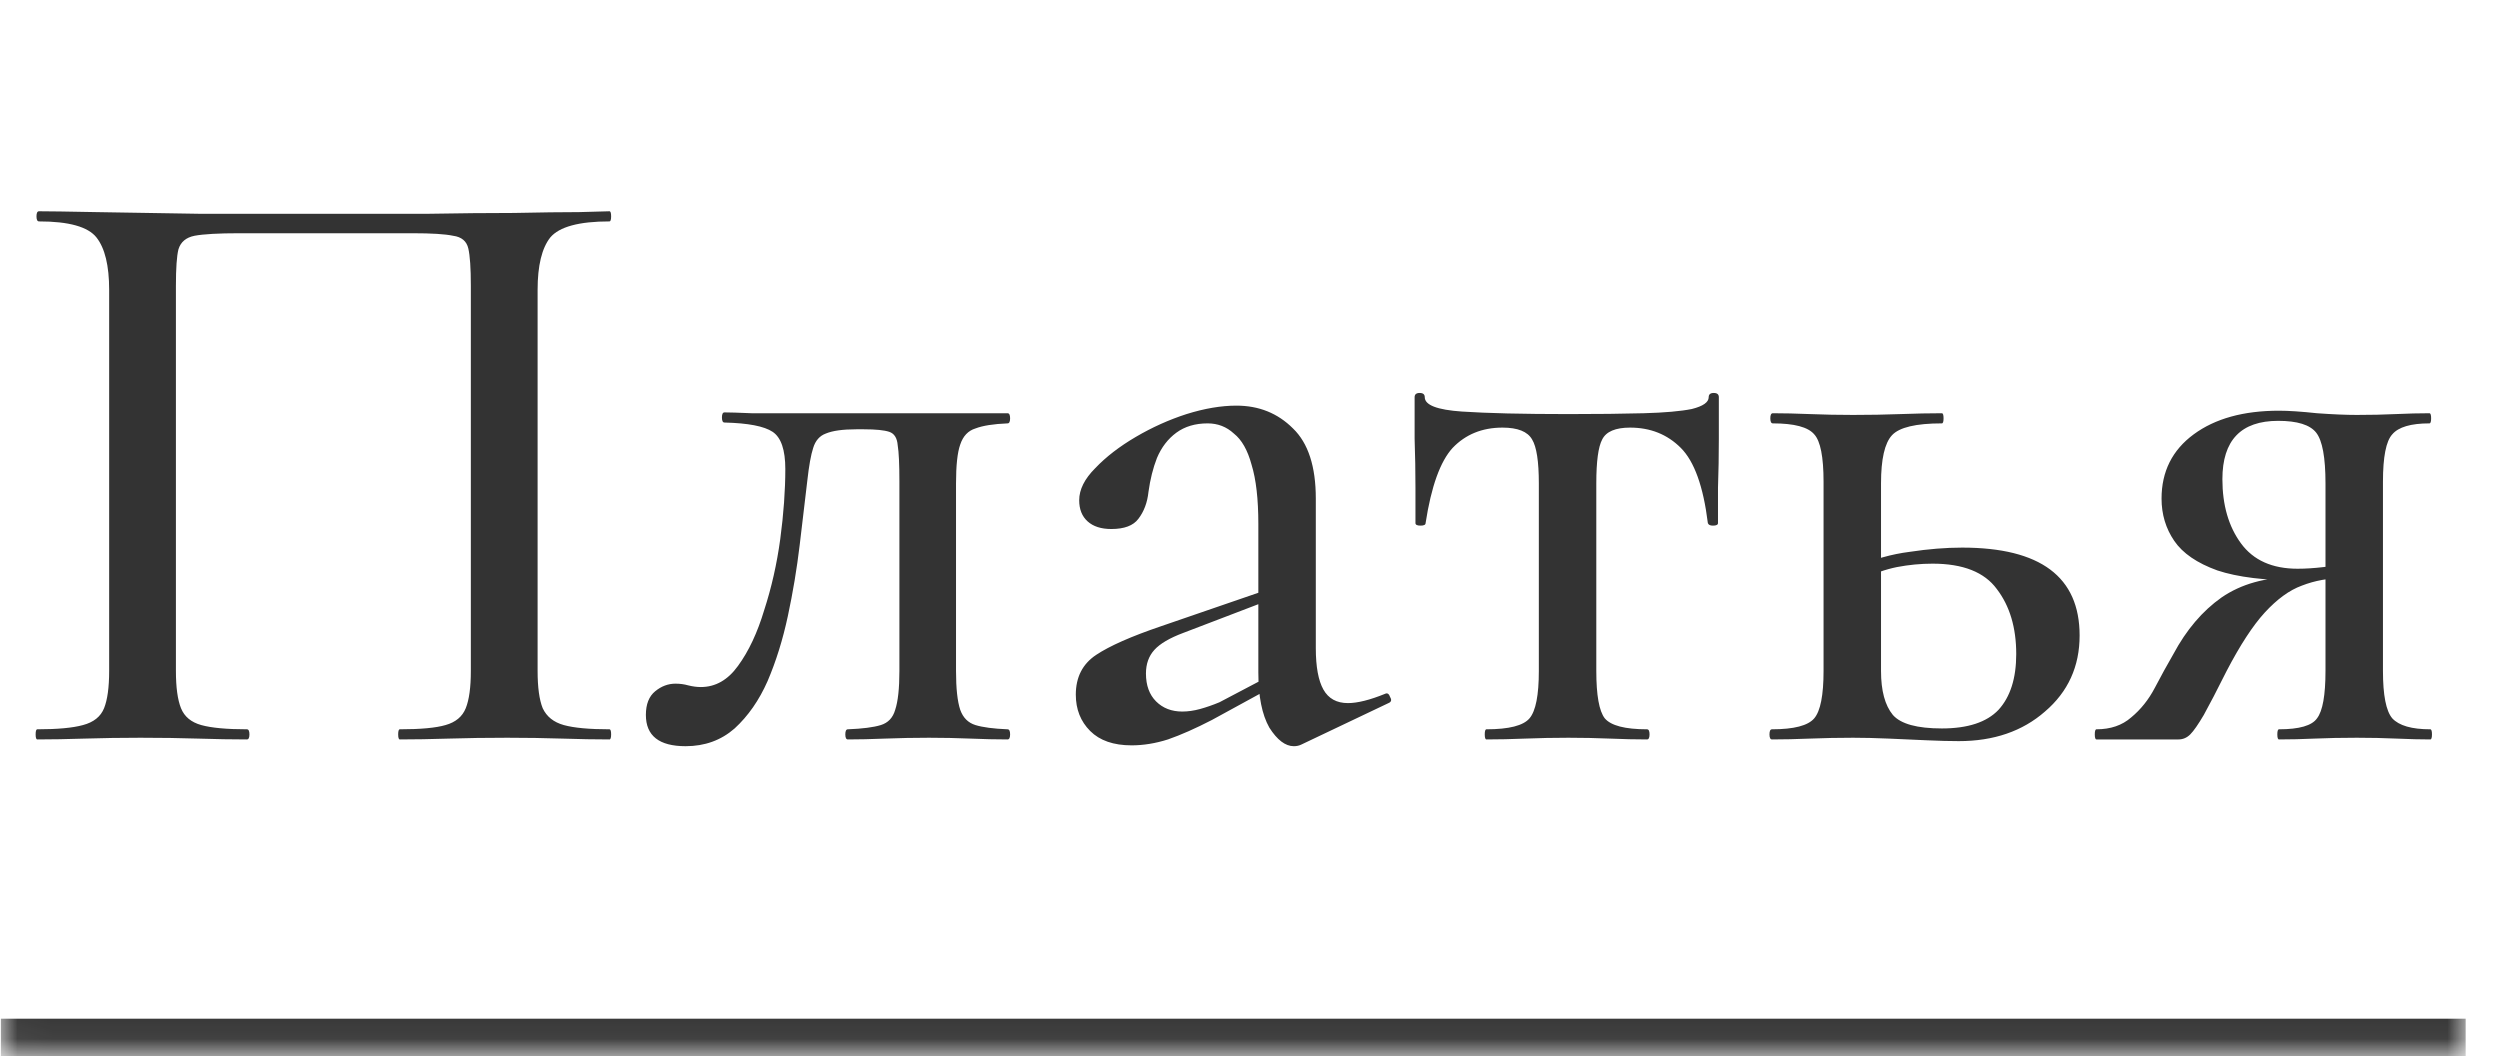
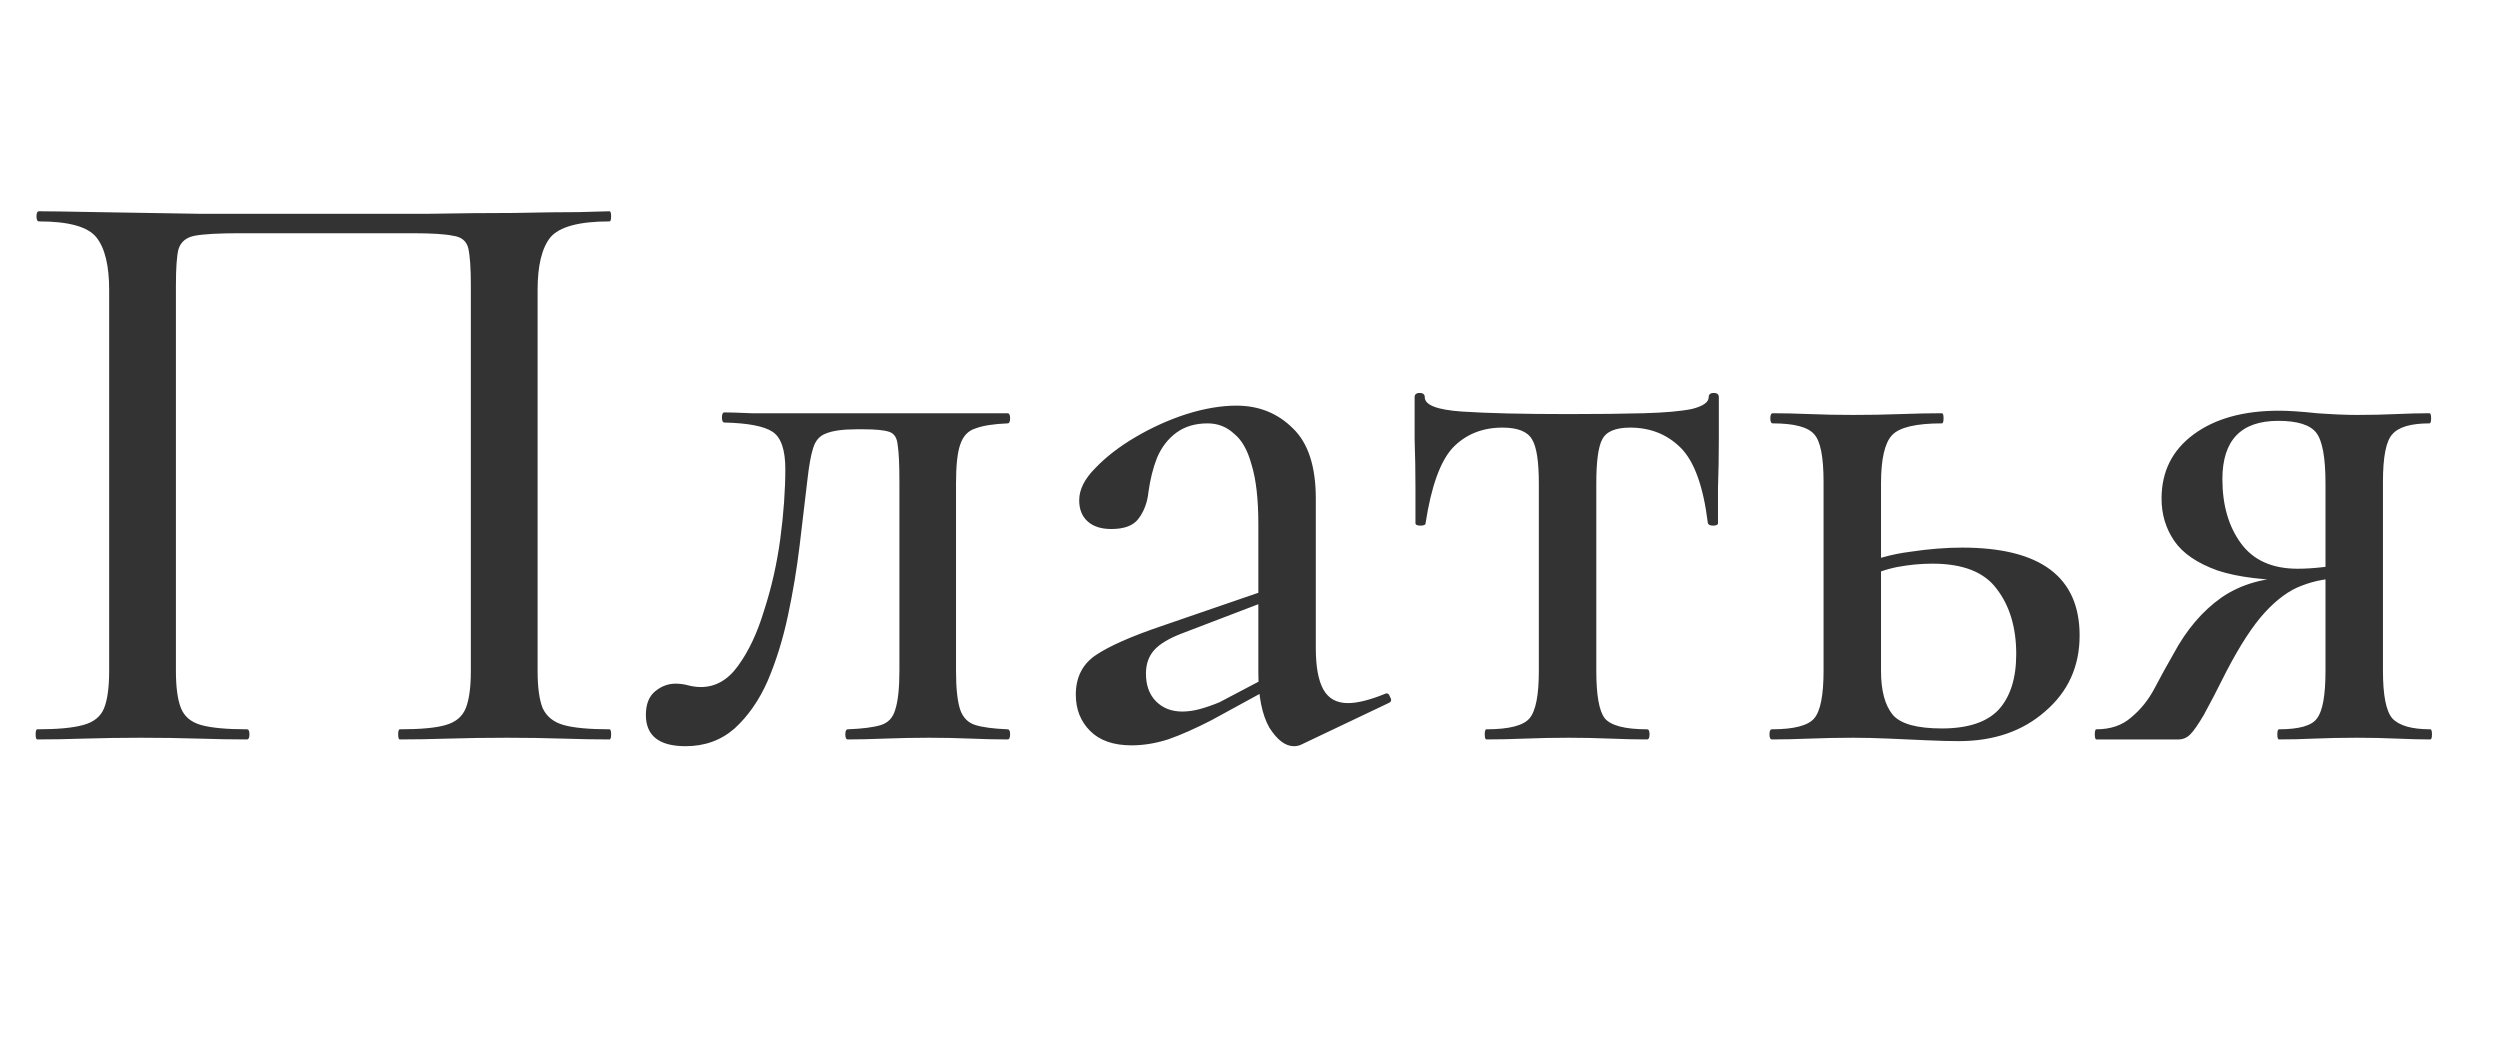
<svg xmlns="http://www.w3.org/2000/svg" width="71" height="30" viewBox="0 0 71 30" fill="none">
  <mask id="path-1-inside-1_287_1117" fill="white">
-     <path d="M0.025 0H70.025V29.931H0.025V0Z" />
-   </mask>
-   <path d="M70.025 29.931V28.931H0.025V29.931V30.931H70.025V29.931Z" fill="#333333" mask="url(#path-1-inside-1_287_1117)" />
+     </mask>
+   <path d="M70.025 29.931H0.025V29.931V30.931H70.025V29.931Z" fill="#333333" mask="url(#path-1-inside-1_287_1117)" />
  <path d="M17.308 20.712C17.34 20.712 17.356 20.76 17.356 20.856C17.356 20.952 17.34 21 17.308 21C16.908 21 16.46 20.992 15.964 20.976C15.468 20.96 14.948 20.952 14.404 20.952C13.812 20.952 13.26 20.96 12.748 20.976C12.236 20.992 11.772 21 11.356 21C11.324 21 11.308 20.952 11.308 20.856C11.308 20.76 11.324 20.712 11.356 20.712C11.948 20.712 12.38 20.672 12.652 20.592C12.94 20.512 13.132 20.352 13.228 20.112C13.324 19.872 13.372 19.52 13.372 19.056V8.112C13.372 7.616 13.348 7.264 13.3 7.056C13.252 6.848 13.108 6.728 12.868 6.696C12.644 6.648 12.26 6.624 11.716 6.624H6.796C6.204 6.624 5.78 6.648 5.524 6.696C5.284 6.744 5.132 6.872 5.068 7.08C5.02 7.272 4.996 7.616 4.996 8.112V19.056C4.996 19.52 5.044 19.872 5.14 20.112C5.236 20.352 5.428 20.512 5.716 20.592C6.004 20.672 6.436 20.712 7.012 20.712C7.06 20.712 7.084 20.76 7.084 20.856C7.084 20.952 7.06 21 7.012 21C6.596 21 6.132 20.992 5.62 20.976C5.124 20.96 4.58 20.952 3.988 20.952C3.444 20.952 2.916 20.96 2.404 20.976C1.908 20.992 1.46 21 1.06 21C1.028 21 1.012 20.952 1.012 20.856C1.012 20.76 1.028 20.712 1.06 20.712C1.636 20.712 2.068 20.672 2.356 20.592C2.66 20.512 2.86 20.352 2.956 20.112C3.052 19.872 3.1 19.52 3.1 19.056V8.232C3.1 7.544 2.98 7.048 2.74 6.744C2.5 6.44 1.956 6.288 1.108 6.288C1.06 6.288 1.036 6.24 1.036 6.144C1.036 6.048 1.06 6 1.108 6C1.38 6 1.924 6.008 2.74 6.024C3.572 6.04 4.556 6.056 5.692 6.072C6.844 6.072 8.044 6.072 9.292 6.072C10.284 6.072 11.228 6.072 12.124 6.072C13.036 6.056 13.86 6.048 14.596 6.048C15.348 6.032 15.964 6.024 16.444 6.024C16.924 6.008 17.212 6 17.308 6C17.34 6 17.356 6.048 17.356 6.144C17.356 6.24 17.34 6.288 17.308 6.288C16.444 6.288 15.884 6.44 15.628 6.744C15.388 7.048 15.268 7.544 15.268 8.232V19.056C15.268 19.52 15.316 19.872 15.412 20.112C15.524 20.352 15.724 20.512 16.012 20.592C16.3 20.672 16.732 20.712 17.308 20.712ZM19.471 21.192C18.719 21.192 18.343 20.896 18.343 20.304C18.343 20 18.431 19.776 18.607 19.632C18.783 19.488 18.975 19.416 19.183 19.416C19.311 19.416 19.431 19.432 19.543 19.464C19.671 19.496 19.791 19.512 19.903 19.512C20.319 19.512 20.671 19.312 20.959 18.912C21.263 18.496 21.511 17.968 21.703 17.328C21.911 16.688 22.063 16.016 22.159 15.312C22.255 14.592 22.303 13.928 22.303 13.32C22.303 12.776 22.183 12.424 21.943 12.264C21.703 12.104 21.247 12.016 20.575 12C20.527 12 20.503 11.952 20.503 11.856C20.503 11.76 20.527 11.712 20.575 11.712C20.719 11.712 20.975 11.72 21.343 11.736C21.711 11.736 22.111 11.736 22.543 11.736C22.991 11.736 23.391 11.736 23.743 11.736C24.111 11.736 24.343 11.736 24.439 11.736H28.615C28.663 11.736 28.687 11.784 28.687 11.88C28.687 11.976 28.663 12.024 28.615 12.024C28.215 12.04 27.911 12.088 27.703 12.168C27.495 12.232 27.351 12.384 27.271 12.624C27.191 12.848 27.151 13.216 27.151 13.728V19.056C27.151 19.552 27.191 19.92 27.271 20.16C27.351 20.384 27.495 20.528 27.703 20.592C27.911 20.656 28.215 20.696 28.615 20.712C28.663 20.712 28.687 20.76 28.687 20.856C28.687 20.952 28.663 21 28.615 21C28.295 21 27.943 20.992 27.559 20.976C27.175 20.96 26.783 20.952 26.383 20.952C25.967 20.952 25.551 20.96 25.135 20.976C24.735 20.992 24.383 21 24.079 21C24.031 21 24.007 20.952 24.007 20.856C24.007 20.76 24.031 20.712 24.079 20.712C24.495 20.696 24.807 20.656 25.015 20.592C25.223 20.528 25.359 20.384 25.423 20.16C25.503 19.92 25.543 19.552 25.543 19.056V13.68C25.543 13.184 25.527 12.84 25.495 12.648C25.479 12.44 25.399 12.312 25.255 12.264C25.111 12.216 24.871 12.192 24.535 12.192H24.319C23.935 12.192 23.647 12.232 23.455 12.312C23.279 12.376 23.159 12.512 23.095 12.72C23.031 12.912 22.975 13.224 22.927 13.656C22.863 14.2 22.791 14.808 22.711 15.48C22.631 16.152 22.519 16.824 22.375 17.496C22.231 18.168 22.039 18.784 21.799 19.344C21.559 19.888 21.247 20.336 20.863 20.688C20.479 21.024 20.015 21.192 19.471 21.192ZM36.961 21.144C36.897 21.176 36.825 21.192 36.745 21.192C36.505 21.192 36.273 21.016 36.049 20.664C35.841 20.296 35.737 19.776 35.737 19.104V14.88C35.737 14.176 35.673 13.616 35.545 13.2C35.433 12.784 35.265 12.488 35.041 12.312C34.833 12.12 34.585 12.024 34.297 12.024C33.945 12.024 33.649 12.112 33.409 12.288C33.169 12.464 32.985 12.704 32.857 13.008C32.745 13.296 32.665 13.616 32.617 13.968C32.585 14.272 32.489 14.528 32.329 14.736C32.185 14.928 31.929 15.024 31.561 15.024C31.273 15.024 31.049 14.952 30.889 14.808C30.729 14.664 30.649 14.464 30.649 14.208C30.649 13.904 30.801 13.6 31.105 13.296C31.409 12.976 31.793 12.68 32.257 12.408C32.721 12.136 33.201 11.92 33.697 11.76C34.209 11.6 34.681 11.52 35.113 11.52C35.753 11.52 36.289 11.736 36.721 12.168C37.153 12.584 37.369 13.248 37.369 14.16V18.408C37.369 18.936 37.441 19.328 37.585 19.584C37.729 19.84 37.961 19.968 38.281 19.968C38.553 19.968 38.905 19.88 39.337 19.704C39.401 19.672 39.449 19.704 39.481 19.8C39.529 19.88 39.513 19.936 39.433 19.968L36.961 21.144ZM32.137 21.168C31.625 21.168 31.233 21.032 30.961 20.76C30.689 20.488 30.553 20.144 30.553 19.728C30.553 19.232 30.745 18.856 31.129 18.6C31.513 18.344 32.129 18.072 32.977 17.784L35.977 16.752L36.049 17.04L33.601 17.976C33.217 18.12 32.945 18.28 32.785 18.456C32.625 18.632 32.545 18.856 32.545 19.128C32.545 19.464 32.641 19.728 32.833 19.92C33.025 20.112 33.273 20.208 33.577 20.208C33.737 20.208 33.905 20.184 34.081 20.136C34.257 20.088 34.441 20.024 34.633 19.944L36.457 18.984L36.481 19.32L34.417 20.448C33.953 20.688 33.537 20.872 33.169 21C32.817 21.112 32.473 21.168 32.137 21.168ZM42.215 21C42.183 21 42.167 20.952 42.167 20.856C42.167 20.76 42.183 20.712 42.215 20.712C42.855 20.712 43.263 20.608 43.439 20.4C43.615 20.192 43.703 19.744 43.703 19.056V13.728C43.703 13.104 43.639 12.688 43.511 12.48C43.383 12.256 43.103 12.144 42.671 12.144C42.095 12.144 41.623 12.336 41.255 12.72C40.903 13.104 40.647 13.816 40.487 14.856C40.487 14.904 40.439 14.928 40.343 14.928C40.247 14.928 40.199 14.904 40.199 14.856C40.199 14.632 40.199 14.296 40.199 13.848C40.199 13.4 40.191 12.936 40.175 12.456C40.175 11.976 40.175 11.584 40.175 11.28C40.175 11.2 40.223 11.16 40.319 11.16C40.415 11.16 40.463 11.2 40.463 11.28C40.463 11.504 40.815 11.64 41.519 11.688C42.239 11.736 43.247 11.76 44.543 11.76C45.375 11.76 46.087 11.752 46.679 11.736C47.271 11.72 47.727 11.68 48.047 11.616C48.367 11.536 48.527 11.424 48.527 11.28C48.527 11.2 48.575 11.16 48.671 11.16C48.767 11.16 48.815 11.2 48.815 11.28C48.815 11.584 48.815 11.976 48.815 12.456C48.815 12.936 48.807 13.4 48.791 13.848C48.791 14.296 48.791 14.632 48.791 14.856C48.791 14.904 48.743 14.928 48.647 14.928C48.567 14.928 48.519 14.904 48.503 14.856C48.375 13.816 48.119 13.104 47.735 12.72C47.351 12.336 46.871 12.144 46.295 12.144C45.879 12.144 45.615 12.256 45.503 12.48C45.391 12.688 45.335 13.104 45.335 13.728V19.056C45.335 19.744 45.415 20.192 45.575 20.4C45.751 20.608 46.151 20.712 46.775 20.712C46.823 20.712 46.847 20.76 46.847 20.856C46.847 20.952 46.823 21 46.775 21C46.455 21 46.103 20.992 45.719 20.976C45.335 20.96 44.943 20.952 44.543 20.952C44.127 20.952 43.719 20.96 43.319 20.976C42.919 20.992 42.551 21 42.215 21ZM53.421 13.728V19.056C53.421 19.616 53.533 20.032 53.757 20.304C53.981 20.56 54.445 20.688 55.149 20.688C55.885 20.688 56.421 20.512 56.757 20.16C57.093 19.792 57.261 19.264 57.261 18.576C57.261 17.824 57.077 17.208 56.709 16.728C56.357 16.248 55.749 16.008 54.885 16.008C54.549 16.008 54.213 16.04 53.877 16.104C53.557 16.168 53.213 16.288 52.845 16.464L52.701 16.104C53.213 15.88 53.725 15.736 54.237 15.672C54.765 15.592 55.261 15.552 55.725 15.552C57.949 15.552 59.061 16.384 59.061 18.048C59.061 18.928 58.733 19.648 58.077 20.208C57.437 20.768 56.621 21.048 55.629 21.048C55.373 21.048 55.069 21.04 54.717 21.024C54.365 21.008 54.005 20.992 53.637 20.976C53.269 20.96 52.933 20.952 52.629 20.952C52.213 20.952 51.805 20.96 51.405 20.976C51.005 20.992 50.645 21 50.325 21C50.277 21 50.253 20.952 50.253 20.856C50.253 20.76 50.277 20.712 50.325 20.712C50.949 20.712 51.349 20.608 51.525 20.4C51.701 20.192 51.789 19.744 51.789 19.056V13.68C51.789 12.976 51.701 12.528 51.525 12.336C51.349 12.128 50.957 12.024 50.349 12.024C50.301 12.024 50.277 11.976 50.277 11.88C50.277 11.784 50.301 11.736 50.349 11.736C50.653 11.736 51.005 11.744 51.405 11.76C51.805 11.776 52.213 11.784 52.629 11.784C53.093 11.784 53.541 11.776 53.973 11.76C54.405 11.744 54.797 11.736 55.149 11.736C55.181 11.736 55.197 11.784 55.197 11.88C55.197 11.976 55.181 12.024 55.149 12.024C54.413 12.024 53.941 12.136 53.733 12.36C53.525 12.584 53.421 13.04 53.421 13.728ZM69.02 20.712C69.052 20.712 69.068 20.76 69.068 20.856C69.068 20.952 69.052 21 69.02 21C68.748 21 68.428 20.992 68.06 20.976C67.708 20.96 67.332 20.952 66.932 20.952C66.5 20.952 66.1 20.96 65.732 20.976C65.38 20.992 65.044 21 64.724 21C64.692 21 64.676 20.952 64.676 20.856C64.676 20.76 64.692 20.712 64.724 20.712C65.3 20.712 65.66 20.608 65.804 20.4C65.964 20.192 66.044 19.744 66.044 19.056V16.368L66.572 16.416C66.14 16.416 65.74 16.488 65.372 16.632C65.02 16.76 64.668 17.016 64.316 17.4C63.98 17.768 63.62 18.32 63.236 19.056C62.964 19.6 62.748 20.016 62.588 20.304C62.428 20.576 62.3 20.76 62.204 20.856C62.108 20.952 61.996 21 61.868 21H59.54C59.508 21 59.492 20.952 59.492 20.856C59.492 20.76 59.508 20.712 59.54 20.712C59.94 20.712 60.268 20.6 60.524 20.376C60.796 20.152 61.02 19.872 61.196 19.536C61.372 19.2 61.548 18.88 61.724 18.576C62.092 17.888 62.548 17.352 63.092 16.968C63.652 16.584 64.34 16.392 65.156 16.392L65.324 16.488C64.332 16.488 63.548 16.392 62.972 16.2C62.396 15.992 61.988 15.712 61.748 15.36C61.508 15.008 61.388 14.608 61.388 14.16C61.388 13.392 61.692 12.784 62.3 12.336C62.908 11.888 63.716 11.664 64.724 11.664C64.996 11.664 65.356 11.688 65.804 11.736C66.252 11.768 66.628 11.784 66.932 11.784C67.332 11.784 67.7 11.776 68.036 11.76C68.388 11.744 68.708 11.736 68.996 11.736C69.028 11.736 69.044 11.784 69.044 11.88C69.044 11.976 69.028 12.024 68.996 12.024C68.468 12.024 68.116 12.128 67.94 12.336C67.764 12.528 67.676 12.976 67.676 13.68V19.056C67.676 19.744 67.764 20.192 67.94 20.4C68.132 20.608 68.492 20.712 69.02 20.712ZM63.116 13.608C63.116 14.344 63.292 14.952 63.644 15.432C63.996 15.912 64.532 16.152 65.252 16.152C65.476 16.152 65.724 16.136 65.996 16.104C66.268 16.072 66.484 16.04 66.644 16.008L66.044 16.224V13.728C66.044 12.992 65.956 12.512 65.78 12.288C65.604 12.064 65.244 11.952 64.7 11.952C63.644 11.952 63.116 12.504 63.116 13.608Z" fill="#333333" />
</svg>